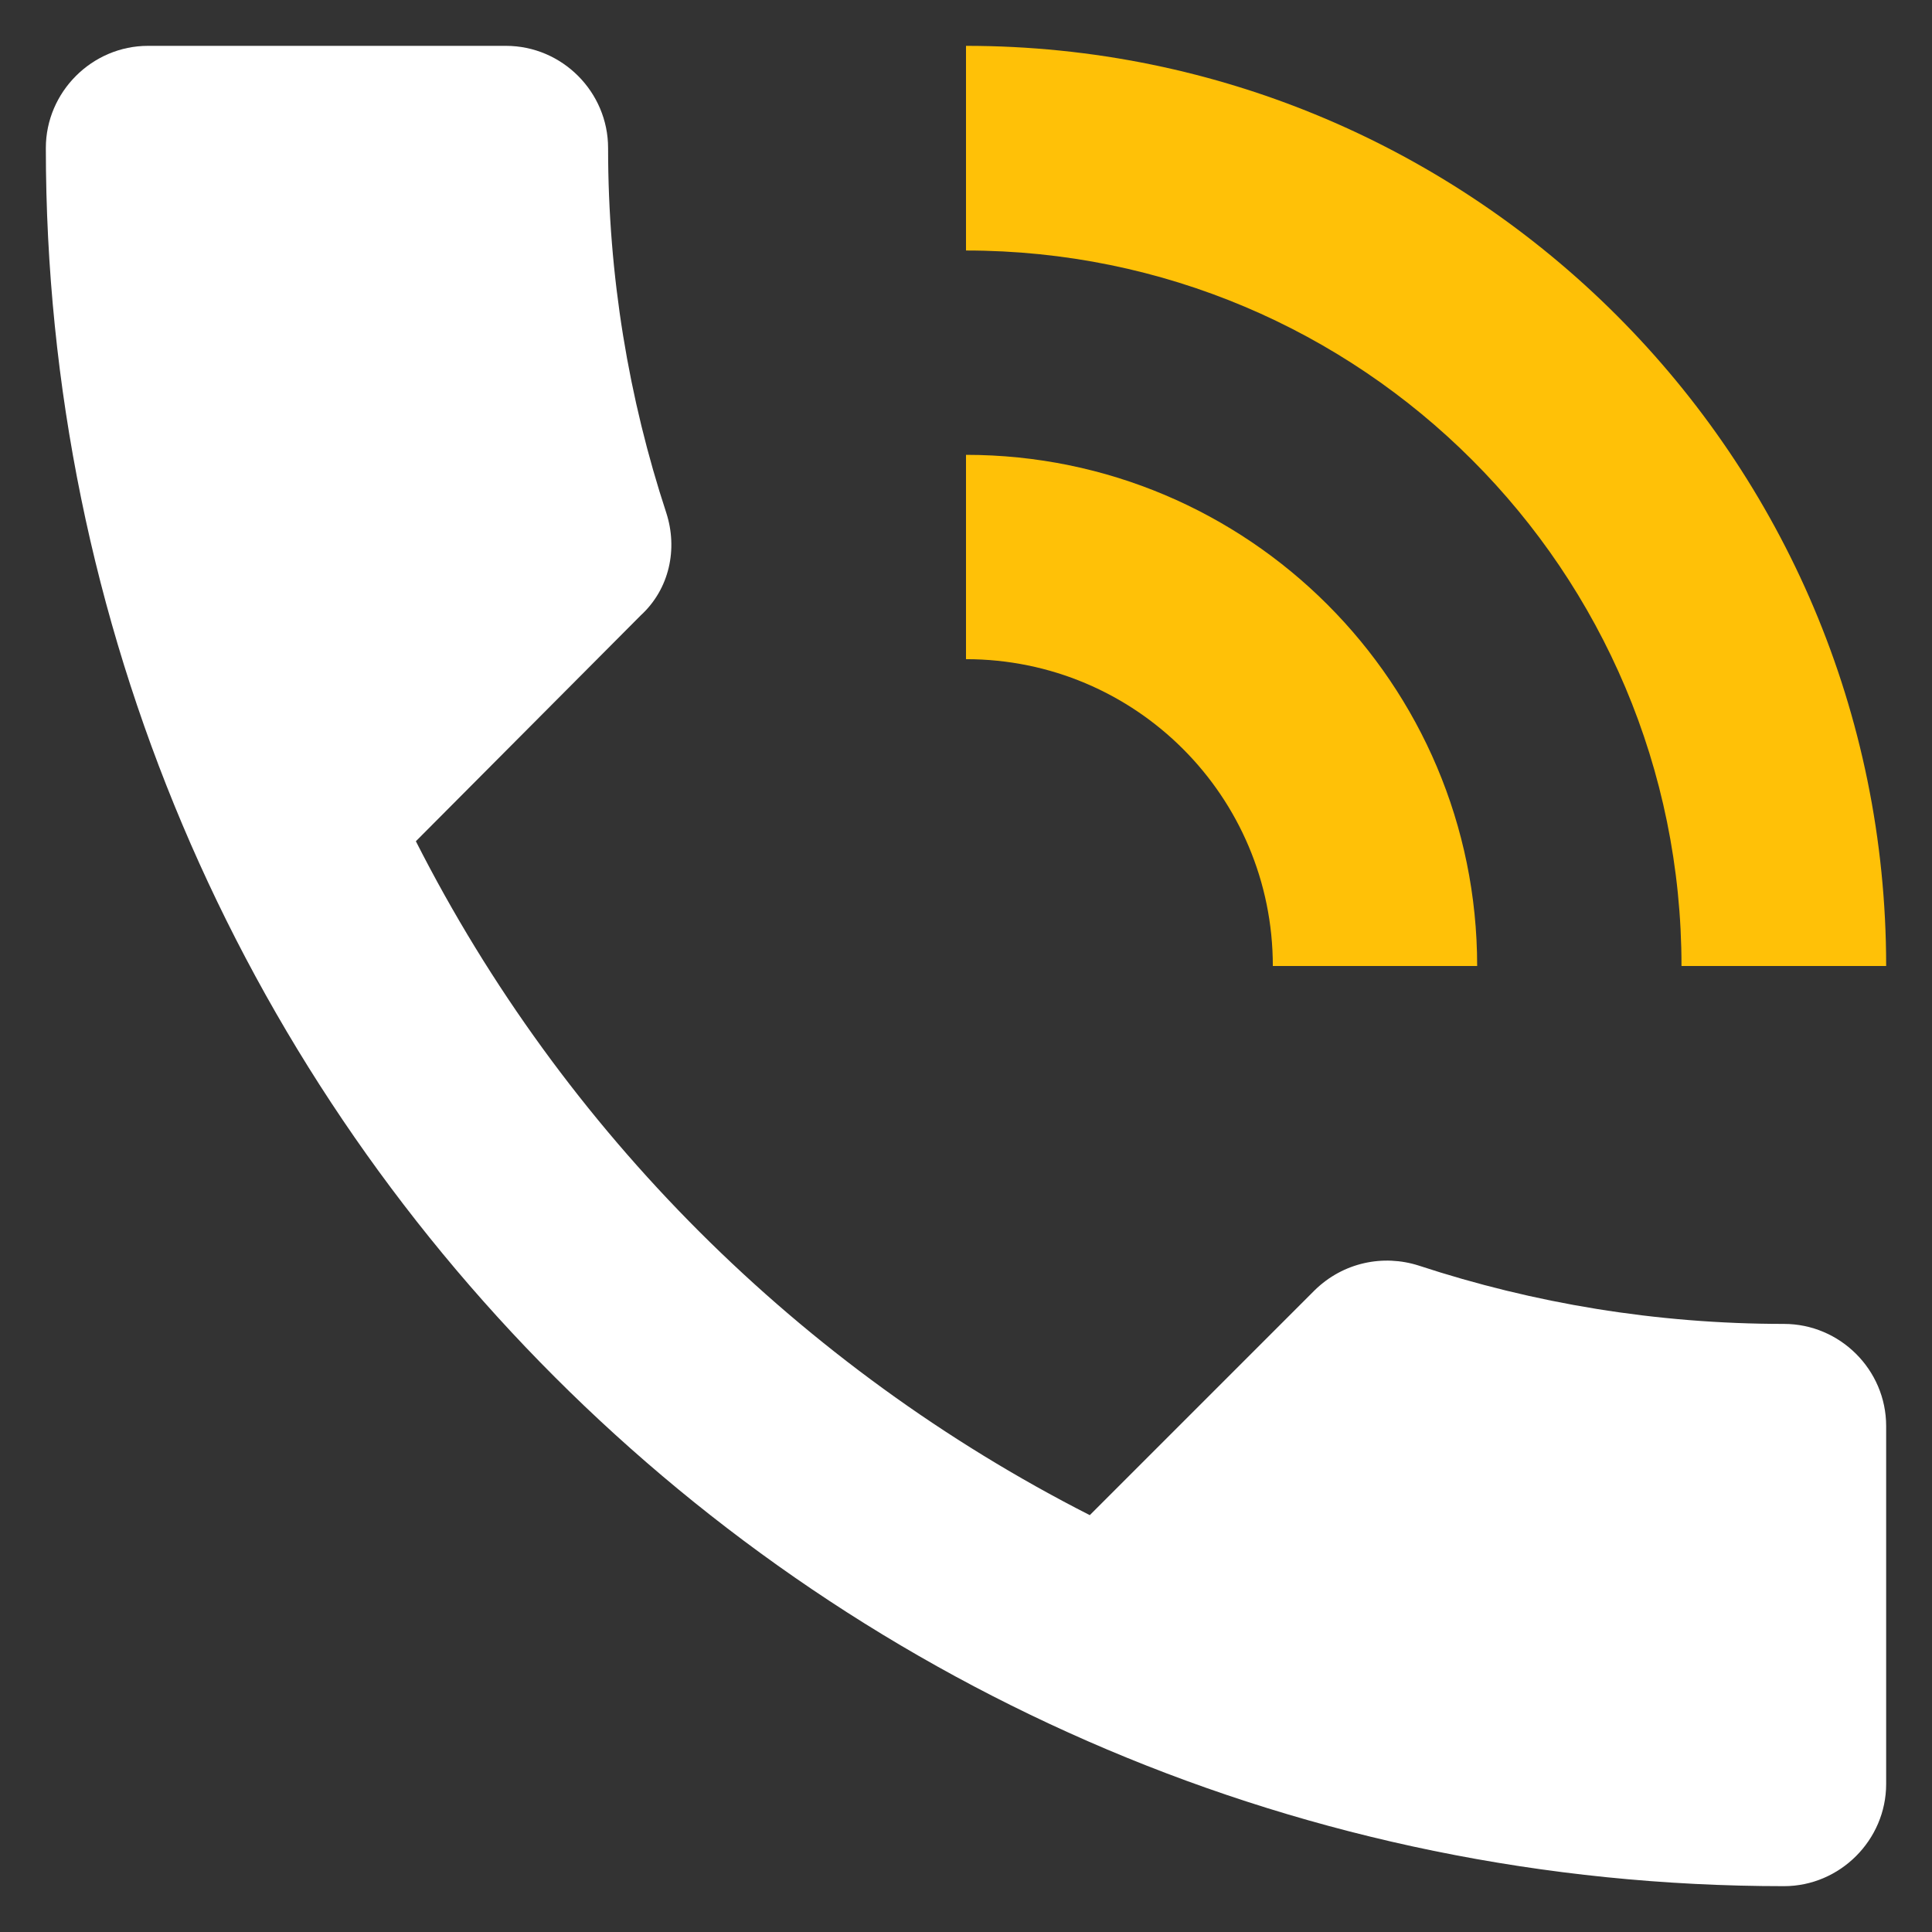
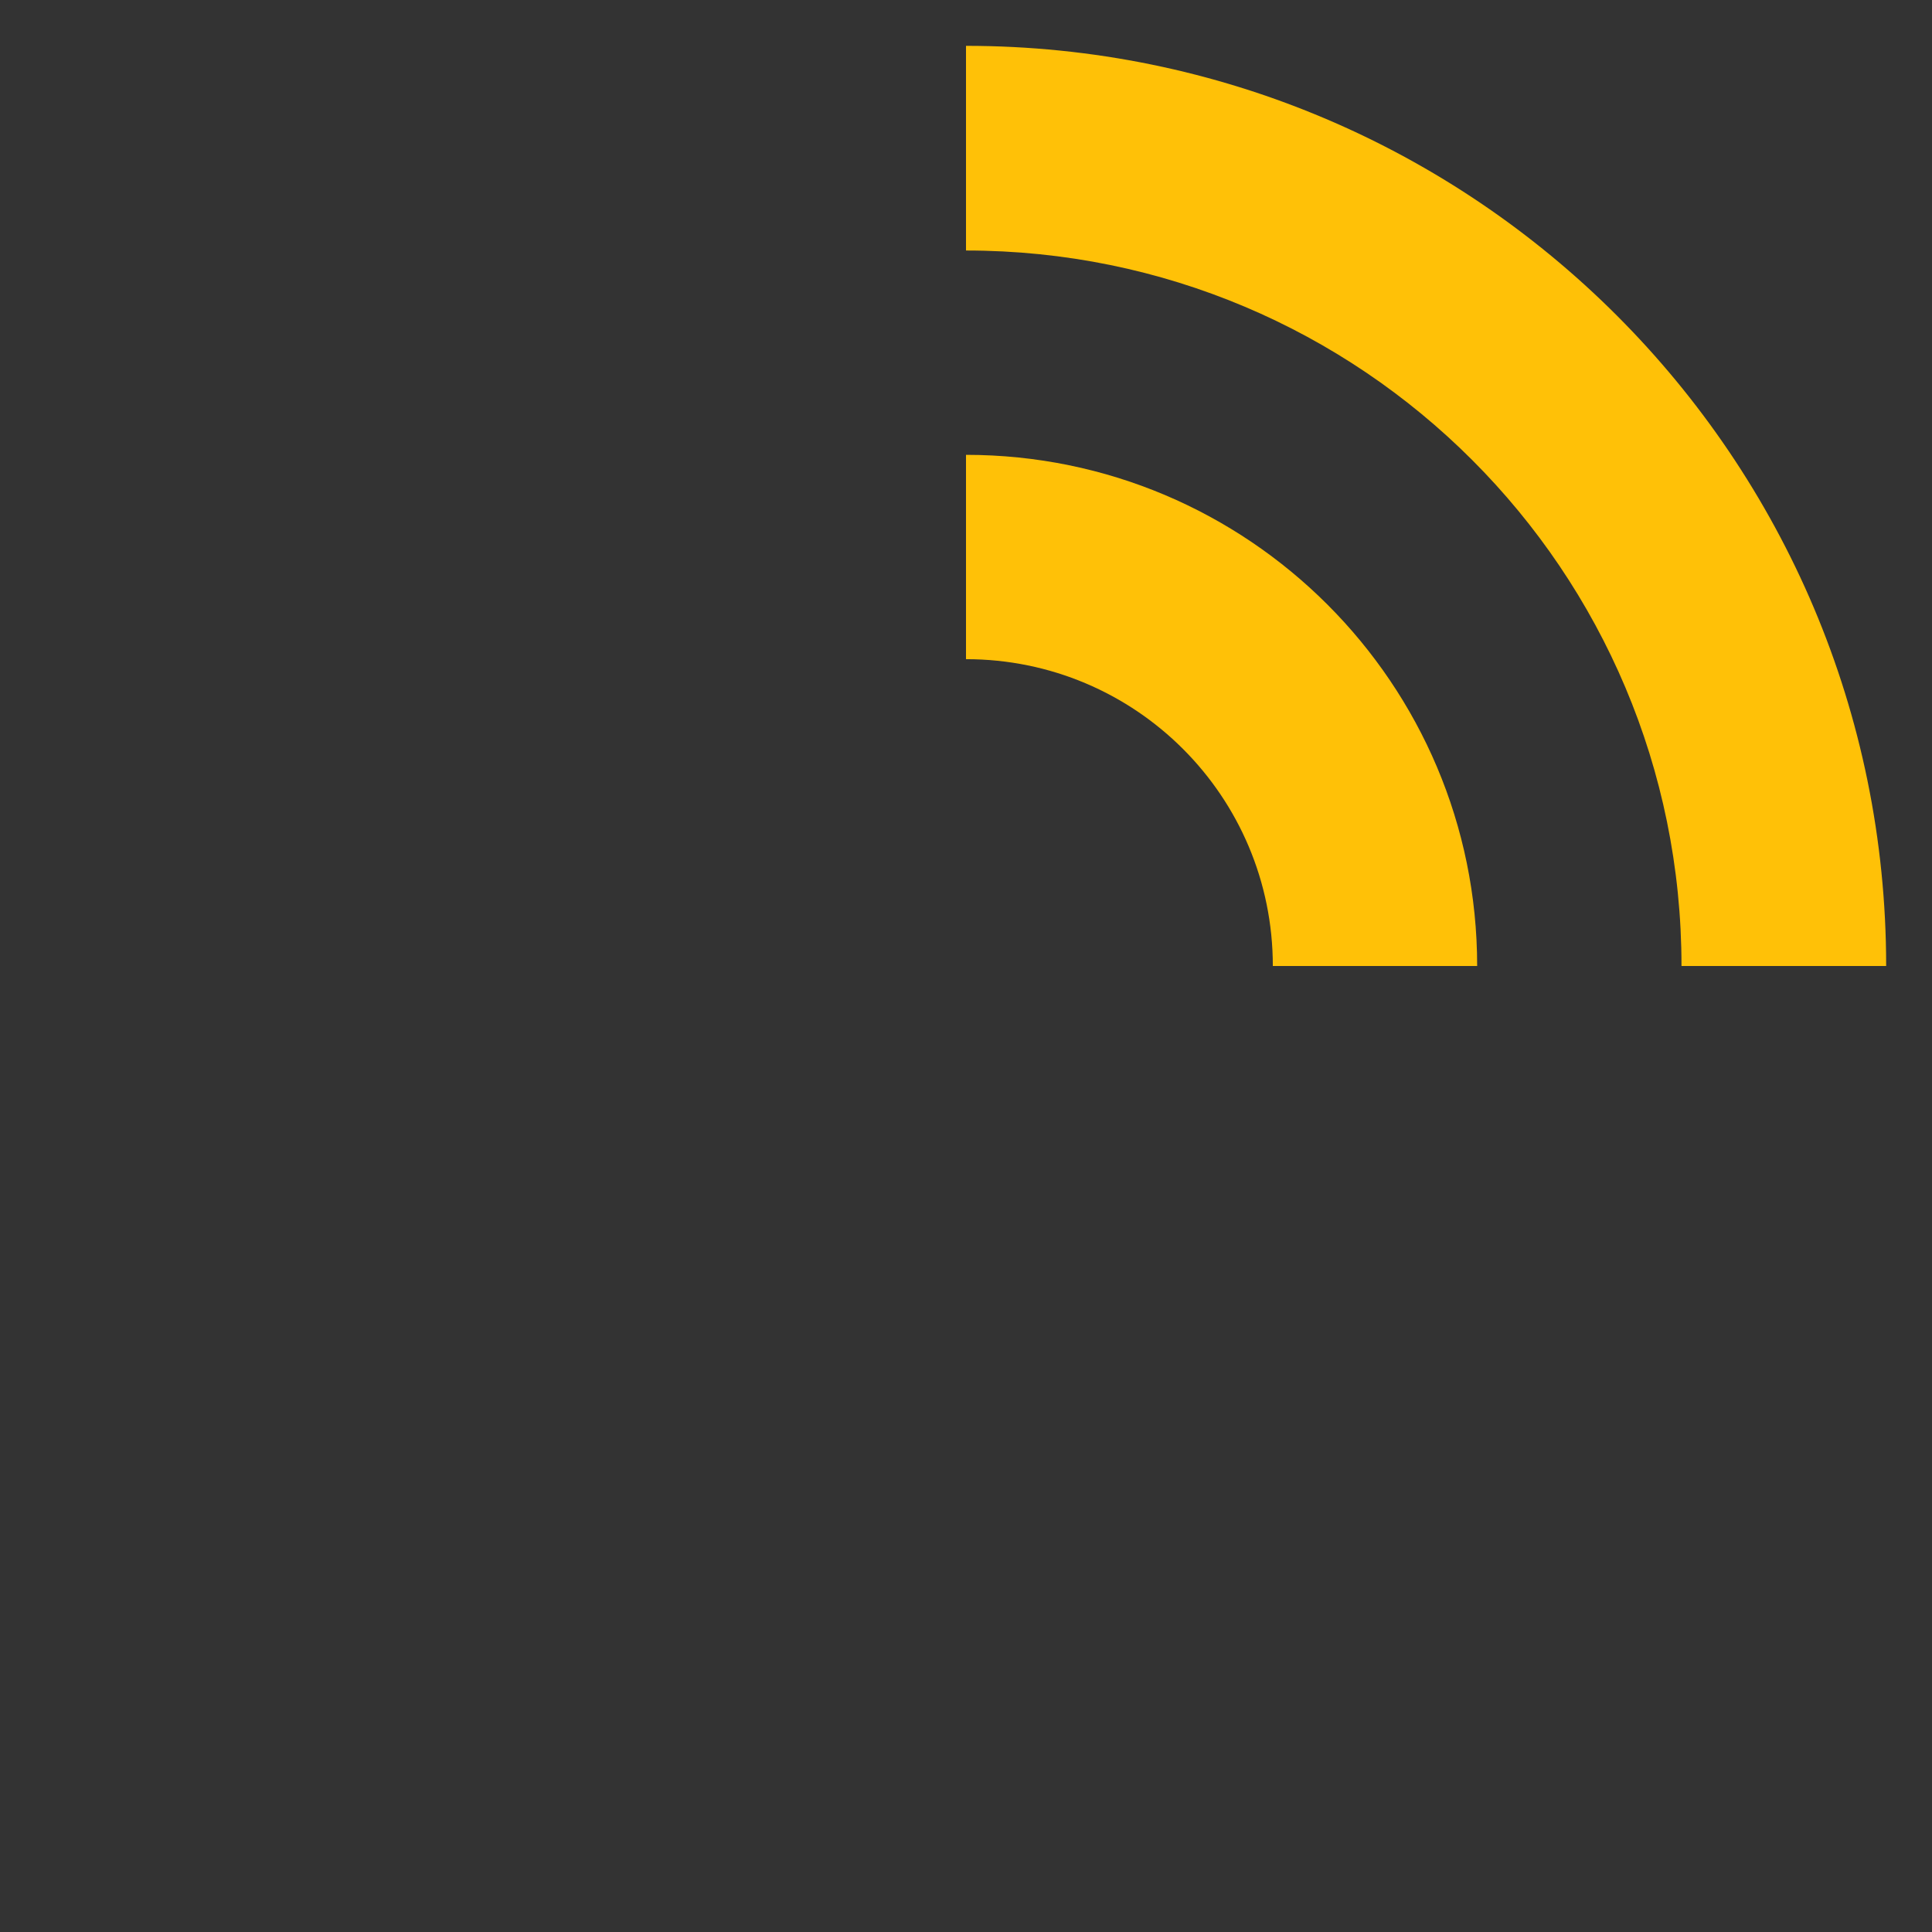
<svg xmlns="http://www.w3.org/2000/svg" xml:space="preserve" width="59px" height="59px" version="1.1" style="shape-rendering:geometricPrecision; text-rendering:geometricPrecision; image-rendering:optimizeQuality; fill-rule:evenodd; clip-rule:evenodd" viewBox="0 0 5900 5900">
  <rect x="0" y="0" width="5900" height="5900" fill="#333333" stroke="none" />
  <defs>
    <style type="text/css">
   
    .fil1 {fill:#FFFFFF}
    .fil0 {fill:#FFC107}
   
  </style>
  </defs>
  <g id="Layer_x0020_1">
    <path class="fil0" d="M3887 2950l624 0c0,-862 -699,-1561 -1561,-1561l0 624c518,0 937,419 937,937l0 0zm1248 0l625 0c0,-1552 -1258,-2810 -2810,-2810l0 625c1208,0 2185,977 2185,2185l0 0z" />
-     <path class="fil1" d="M5448 4043c-391,0 -765,-63 -1115,-178 -109,-35 -231,-10 -318,75l-687 687c-884,-450 -1608,-1171 -2058,-2058l687 -690c88,-81 113,-203 78,-312 -115,-350 -178,-724 -178,-1115 0,-171 -140,-312 -312,-312l-1093 0c-171,0 -312,141 -312,312 0,2932 2376,5308 5308,5308 171,0 312,-141 312,-312l0 -1093c0,-172 -141,-312 -312,-312l0 0z" />
  </g>
</svg>